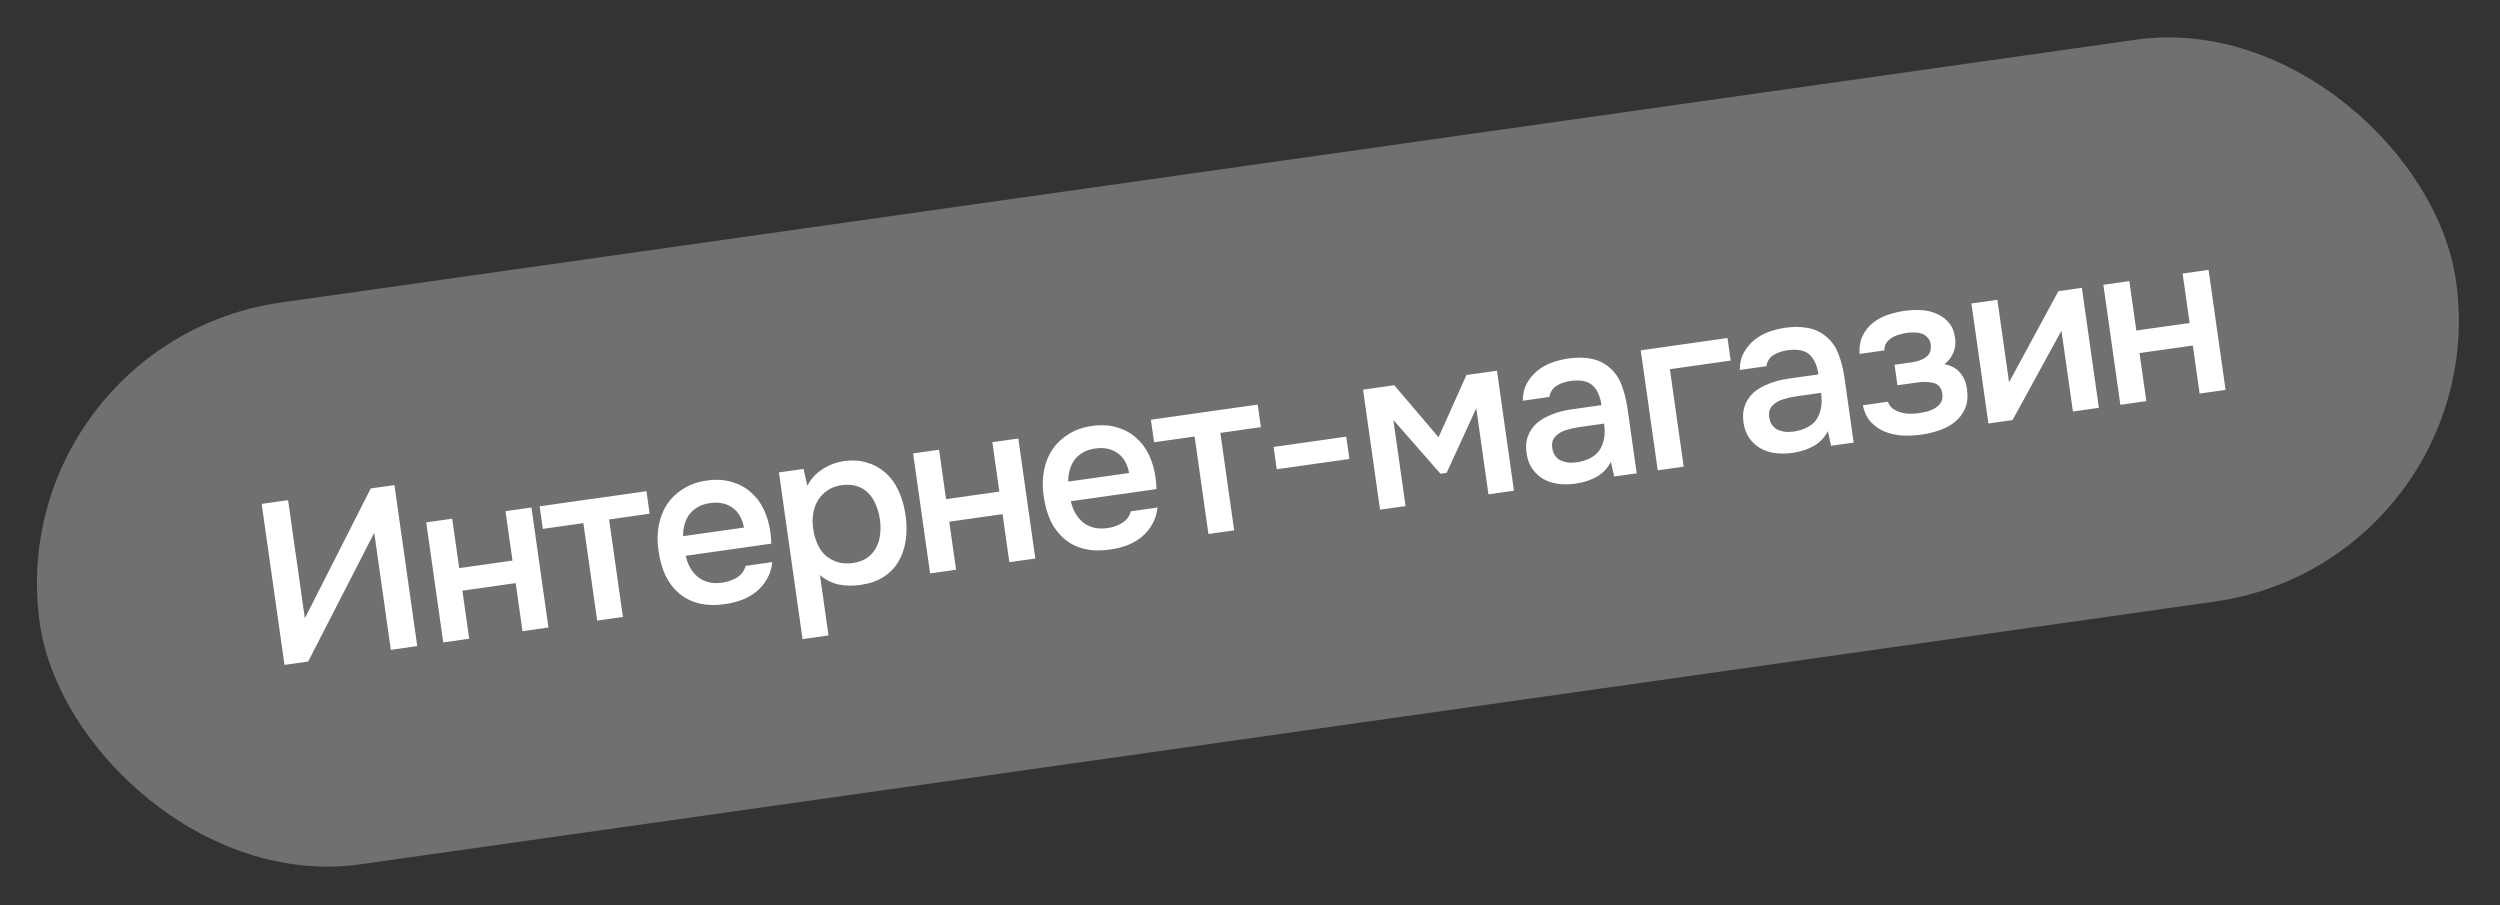
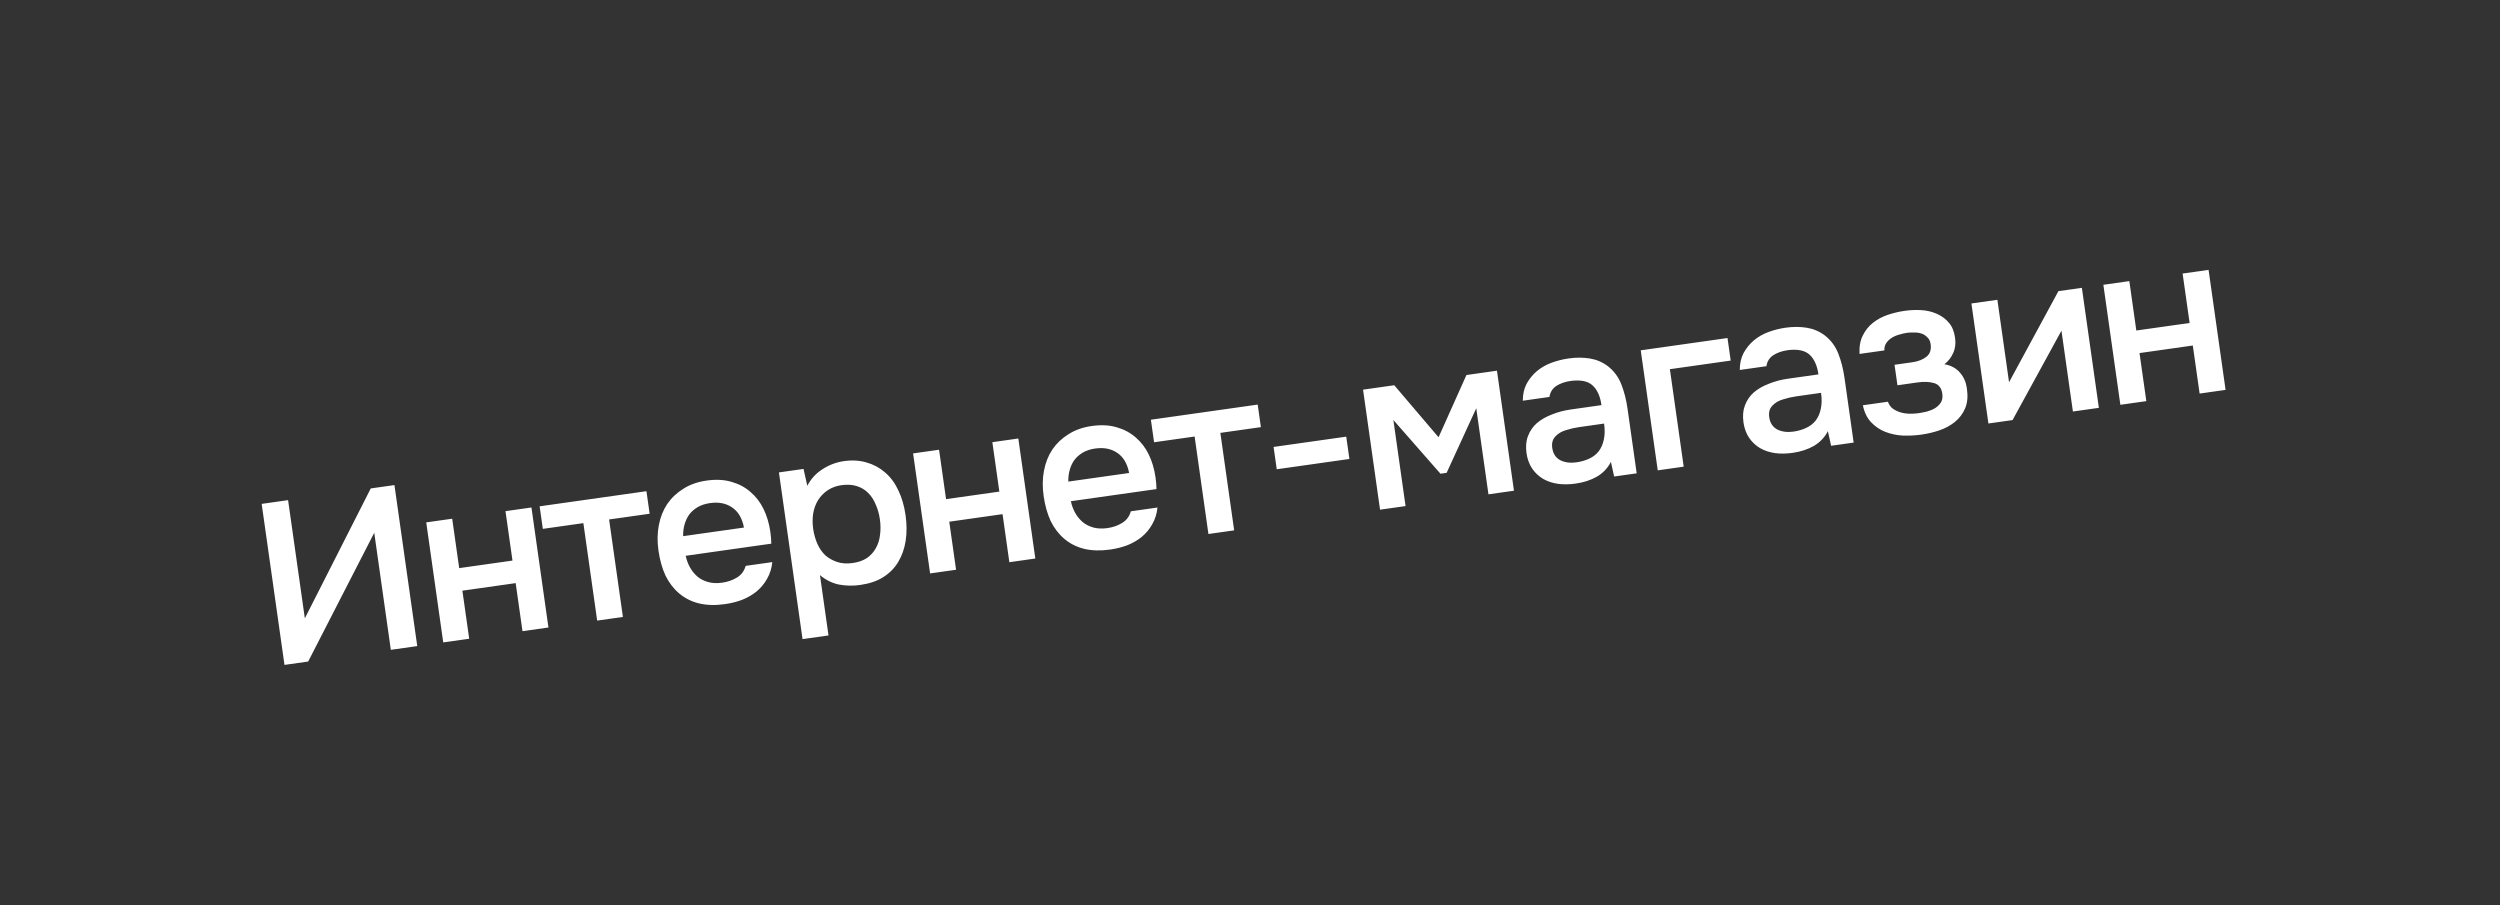
<svg xmlns="http://www.w3.org/2000/svg" width="290" height="105" viewBox="0 0 290 105" fill="none">
  <rect x="0" y="0" width="290" height="105" fill="#333333" stroke="none" />
-   <rect y="39.709" width="283.081" height="65.815" rx="32.908" transform="rotate(-8.064 0 39.709)" fill="white" fill-opacity="0.3" />
  <path d="M33 77.128L30.354 58.451L33.418 58.016L35.361 71.727L43.008 56.658L45.755 56.269L48.401 74.946L45.337 75.38L43.413 61.801L35.747 76.739L33 77.128ZM51.415 74.519L49.443 60.597L52.454 60.17L53.266 65.903L59.448 65.027L58.636 59.294L61.648 58.868L63.62 72.79L60.608 73.217L59.819 67.642L53.637 68.518L54.427 74.093L51.415 74.519ZM74.987 56.978L75.358 59.593L70.655 60.259L72.257 71.566L69.272 71.989L67.67 60.682L62.968 61.349L62.597 58.733L74.987 56.978ZM79.54 64.471C79.648 64.977 79.821 65.438 80.059 65.853C80.298 66.268 80.591 66.622 80.937 66.914C81.282 67.189 81.688 67.392 82.156 67.523C82.641 67.652 83.183 67.674 83.782 67.589C84.416 67.499 84.981 67.302 85.477 66.999C85.99 66.692 86.33 66.24 86.497 65.641L89.588 65.204C89.512 65.933 89.307 66.582 88.975 67.15C88.659 67.716 88.252 68.204 87.754 68.616C87.27 69.008 86.714 69.329 86.085 69.58C85.471 69.811 84.803 69.978 84.081 70.08C82.971 70.237 81.97 70.208 81.077 69.993C80.202 69.776 79.438 69.39 78.784 68.836C78.131 68.282 77.602 67.593 77.198 66.77C76.809 65.927 76.537 64.96 76.383 63.867C76.233 62.811 76.247 61.83 76.424 60.924C76.599 60.001 76.923 59.183 77.396 58.469C77.888 57.753 78.514 57.161 79.274 56.694C80.032 56.209 80.93 55.893 81.969 55.746C83.061 55.591 84.03 55.643 84.874 55.9C85.717 56.14 86.446 56.531 87.062 57.073C87.695 57.612 88.202 58.276 88.584 59.067C88.965 59.857 89.225 60.737 89.362 61.705C89.427 62.163 89.464 62.616 89.474 63.064L79.54 64.471ZM86.299 61.196C86.091 60.112 85.63 59.333 84.916 58.859C84.22 58.383 83.37 58.215 82.366 58.358C81.802 58.438 81.322 58.596 80.924 58.831C80.526 59.068 80.199 59.356 79.942 59.698C79.703 60.038 79.524 60.422 79.405 60.852C79.286 61.282 79.233 61.73 79.245 62.195L86.299 61.196ZM96.107 73.712L93.095 74.138L90.356 54.8L93.209 54.396L93.648 56.355C94.056 55.561 94.639 54.921 95.397 54.437C96.17 53.932 97.006 53.616 97.904 53.489C98.855 53.354 99.734 53.409 100.541 53.654C101.346 53.881 102.056 54.266 102.672 54.807C103.305 55.346 103.816 56.037 104.205 56.881C104.609 57.704 104.89 58.67 105.047 59.779C105.194 60.819 105.198 61.797 105.059 62.715C104.919 63.633 104.632 64.456 104.196 65.182C103.775 65.888 103.202 66.473 102.477 66.935C101.769 67.394 100.87 67.701 99.778 67.856C98.932 67.976 98.103 67.959 97.291 67.804C96.494 67.63 95.768 67.265 95.115 66.711L96.107 73.712ZM98.932 65.308C99.583 65.216 100.131 65.021 100.574 64.725C101.014 64.411 101.356 64.03 101.598 63.583C101.857 63.133 102.019 62.625 102.082 62.059C102.163 61.491 102.159 60.889 102.069 60.255C101.979 59.621 101.817 59.042 101.581 58.519C101.36 57.975 101.062 57.523 100.688 57.163C100.331 56.801 99.89 56.54 99.365 56.381C98.857 56.219 98.268 56.186 97.599 56.281C97 56.365 96.463 56.567 95.987 56.886C95.528 57.203 95.161 57.587 94.884 58.039C94.606 58.492 94.42 59.013 94.323 59.601C94.242 60.169 94.243 60.744 94.325 61.325C94.415 61.96 94.579 62.547 94.817 63.088C95.053 63.612 95.358 64.054 95.733 64.414C96.122 64.754 96.581 65.012 97.109 65.189C97.637 65.366 98.245 65.405 98.932 65.308ZM107.892 66.518L105.919 52.596L108.931 52.169L109.743 57.901L115.925 57.026L115.113 51.293L118.125 50.866L120.097 64.789L117.085 65.215L116.296 59.641L110.114 60.517L110.904 66.091L107.892 66.518ZM124.22 58.141C124.327 58.647 124.5 59.108 124.739 59.523C124.977 59.938 125.27 60.292 125.617 60.584C125.961 60.859 126.367 61.062 126.835 61.193C127.32 61.322 127.862 61.344 128.461 61.259C129.095 61.169 129.66 60.972 130.156 60.669C130.67 60.362 131.01 59.91 131.177 59.311L134.268 58.873C134.191 59.603 133.987 60.252 133.654 60.82C133.339 61.386 132.932 61.874 132.433 62.286C131.95 62.678 131.394 62.999 130.765 63.25C130.15 63.481 129.482 63.648 128.76 63.75C127.651 63.907 126.65 63.878 125.757 63.663C124.882 63.446 124.117 63.06 123.464 62.506C122.81 61.952 122.282 61.263 121.878 60.44C121.489 59.597 121.217 58.63 121.062 57.538C120.913 56.481 120.926 55.5 121.103 54.594C121.278 53.671 121.602 52.853 122.076 52.139C122.567 51.423 123.193 50.831 123.953 50.364C124.711 49.879 125.61 49.563 126.649 49.416C127.741 49.261 128.709 49.313 129.554 49.57C130.396 49.81 131.126 50.201 131.741 50.743C132.375 51.282 132.882 51.947 133.263 52.737C133.645 53.527 133.904 54.407 134.041 55.375C134.106 55.833 134.143 56.286 134.153 56.734L124.22 58.141ZM130.978 54.866C130.77 53.782 130.31 53.003 129.596 52.529C128.9 52.053 128.05 51.886 127.046 52.028C126.482 52.108 126.001 52.266 125.604 52.502C125.206 52.737 124.879 53.026 124.622 53.368C124.382 53.708 124.203 54.092 124.084 54.522C123.966 54.952 123.912 55.4 123.924 55.865L130.978 54.866ZM145.893 46.932L146.263 49.548L141.561 50.214L143.163 61.521L140.178 61.944L138.576 50.637L133.873 51.303L133.503 48.688L145.893 46.932ZM147.736 51.845L156.163 50.651L156.53 53.24L148.103 54.434L147.736 51.845ZM158.114 45.201L161.733 44.688L166.873 50.724L170.107 43.502L173.647 43L175.62 56.922L172.661 57.342L171.246 47.356L167.808 54.849L167.094 54.95L161.63 48.718L163.045 58.704L160.086 59.123L158.114 45.201ZM186.866 53.578C186.5 54.294 185.961 54.864 185.249 55.289C184.534 55.696 183.71 55.965 182.776 56.097C182.036 56.202 181.346 56.21 180.705 56.121C180.081 56.03 179.515 55.841 179.007 55.553C178.497 55.248 178.072 54.85 177.733 54.359C177.392 53.851 177.172 53.253 177.075 52.566C176.968 51.809 177.026 51.145 177.251 50.574C177.473 49.986 177.815 49.488 178.279 49.081C178.76 48.672 179.341 48.338 180.023 48.079C180.703 47.803 181.43 47.611 182.205 47.501L185.771 46.995C185.627 45.974 185.285 45.214 184.748 44.715C184.21 44.217 183.367 44.039 182.22 44.184C181.551 44.279 180.986 44.476 180.525 44.774C180.082 45.071 179.819 45.494 179.735 46.045L176.644 46.483C176.645 45.728 176.794 45.069 177.092 44.506C177.407 43.941 177.805 43.453 178.286 43.044C178.784 42.632 179.35 42.309 179.981 42.076C180.63 41.84 181.29 41.675 181.959 41.58C182.822 41.458 183.64 41.459 184.412 41.583C185.184 41.707 185.882 42.003 186.505 42.472C187.211 43.019 187.732 43.717 188.068 44.568C188.405 45.419 188.646 46.364 188.793 47.403L189.856 54.906L187.241 55.276L186.866 53.578ZM186.075 49.135L183.169 49.547C182.658 49.619 182.153 49.736 181.655 49.896C181.154 50.039 180.74 50.286 180.413 50.638C180.1 50.97 179.983 51.409 180.06 51.955C180.155 52.624 180.465 53.101 180.991 53.386C181.531 53.651 182.154 53.733 182.858 53.633C183.404 53.556 183.896 53.414 184.334 53.209C184.79 53 185.162 52.714 185.452 52.349C185.739 51.968 185.936 51.517 186.042 50.999C186.164 50.461 186.174 49.84 186.075 49.135ZM192.298 54.56L190.325 40.637L200.39 39.211L200.761 41.827L193.707 42.826L195.309 54.133L192.298 54.56ZM212.034 50.012C211.668 50.728 211.129 51.299 210.417 51.723C209.702 52.13 208.878 52.399 207.944 52.532C207.205 52.636 206.514 52.644 205.873 52.556C205.249 52.464 204.683 52.275 204.176 51.987C203.665 51.682 203.241 51.285 202.901 50.794C202.56 50.285 202.341 49.687 202.243 49.001C202.136 48.243 202.195 47.579 202.419 47.008C202.641 46.42 202.984 45.922 203.447 45.515C203.928 45.106 204.51 44.772 205.192 44.514C205.871 44.238 206.598 44.045 207.373 43.935L210.94 43.43C210.795 42.408 210.454 41.648 209.916 41.149C209.378 40.651 208.536 40.474 207.389 40.618C206.719 40.713 206.154 40.91 205.694 41.209C205.25 41.505 204.987 41.929 204.903 42.479L201.813 42.917C201.813 42.163 201.963 41.504 202.26 40.941C202.575 40.375 202.973 39.887 203.454 39.478C203.953 39.066 204.518 38.743 205.15 38.51C205.799 38.274 206.458 38.109 207.127 38.014C207.99 37.892 208.808 37.893 209.58 38.017C210.352 38.141 211.05 38.438 211.673 38.906C212.38 39.453 212.901 40.152 213.237 41.002C213.573 41.853 213.815 42.798 213.962 43.837L215.025 51.34L212.409 51.71L212.034 50.012ZM211.243 45.57L208.337 45.981C207.826 46.054 207.322 46.17 206.823 46.331C206.323 46.473 205.909 46.721 205.581 47.072C205.269 47.404 205.151 47.843 205.229 48.389C205.323 49.058 205.634 49.535 206.159 49.82C206.7 50.085 207.322 50.167 208.027 50.068C208.573 49.99 209.065 49.849 209.502 49.643C209.958 49.435 210.331 49.148 210.62 48.784C210.908 48.402 211.104 47.952 211.211 47.434C211.332 46.895 211.343 46.274 211.243 45.57ZM225.551 42.249C226.326 42.391 226.929 42.718 227.361 43.232C227.791 43.728 228.054 44.32 228.152 45.007C228.157 45.042 228.162 45.077 228.167 45.112C228.291 45.993 228.219 46.749 227.949 47.38C227.679 48.011 227.27 48.545 226.721 48.982C226.187 49.399 225.585 49.718 224.916 49.938C224.264 50.157 223.586 50.316 222.881 50.415C222.195 50.513 221.481 50.551 220.742 50.53C220.017 50.489 219.332 50.343 218.686 50.093C218.057 49.841 217.51 49.469 217.046 48.978C216.581 48.487 216.263 47.832 216.093 47.011L218.999 46.6C219.12 46.942 219.31 47.211 219.572 47.408C219.851 47.602 220.159 47.747 220.496 47.843C220.833 47.939 221.181 47.988 221.541 47.991C221.901 47.994 222.23 47.974 222.53 47.932C222.847 47.887 223.188 47.821 223.552 47.733C223.915 47.628 224.228 47.494 224.492 47.331C224.772 47.147 224.992 46.927 225.154 46.671C225.312 46.397 225.364 46.066 225.309 45.679C225.215 45.009 224.896 44.596 224.352 44.44C223.827 44.281 223.185 44.255 222.428 44.362L220.103 44.692L219.766 42.314L221.853 42.018C222.505 41.926 223.041 41.715 223.462 41.386C223.882 41.057 224.046 40.567 223.954 39.915C223.906 39.581 223.78 39.32 223.574 39.134C223.383 38.927 223.155 38.78 222.891 38.691C222.627 38.603 222.343 38.562 222.039 38.57C221.732 38.559 221.464 38.57 221.235 38.603C220.935 38.645 220.631 38.715 220.321 38.813C220.009 38.893 219.721 39.015 219.457 39.178C219.193 39.341 218.978 39.542 218.815 39.781C218.651 40.02 218.575 40.309 218.587 40.648L215.708 41.056C215.661 40.219 215.785 39.51 216.08 38.929C216.372 38.33 216.769 37.834 217.27 37.44C217.771 37.045 218.339 36.74 218.973 36.525C219.625 36.307 220.277 36.151 220.928 36.059C221.58 35.967 222.223 35.938 222.857 35.974C223.508 36.008 224.122 36.154 224.698 36.414C225.273 36.674 225.736 37.022 226.085 37.457C226.449 37.873 226.684 38.45 226.789 39.19C226.883 39.859 226.806 40.454 226.556 40.975C226.324 41.493 225.989 41.917 225.551 42.249ZM233.457 48.728L230.656 49.125L228.684 35.203L231.696 34.776L233.05 44.339L238.776 33.773L241.497 33.388L243.469 47.31L240.457 47.736L239.129 38.358C239.116 38.396 237.225 41.853 233.457 48.728ZM245.962 46.957L243.99 33.034L247.002 32.608L247.814 38.34L253.996 37.465L253.183 31.732L256.195 31.305L258.167 45.227L255.156 45.654L254.366 40.08L248.184 40.956L248.974 46.53L245.962 46.957Z" fill="white" />
</svg>